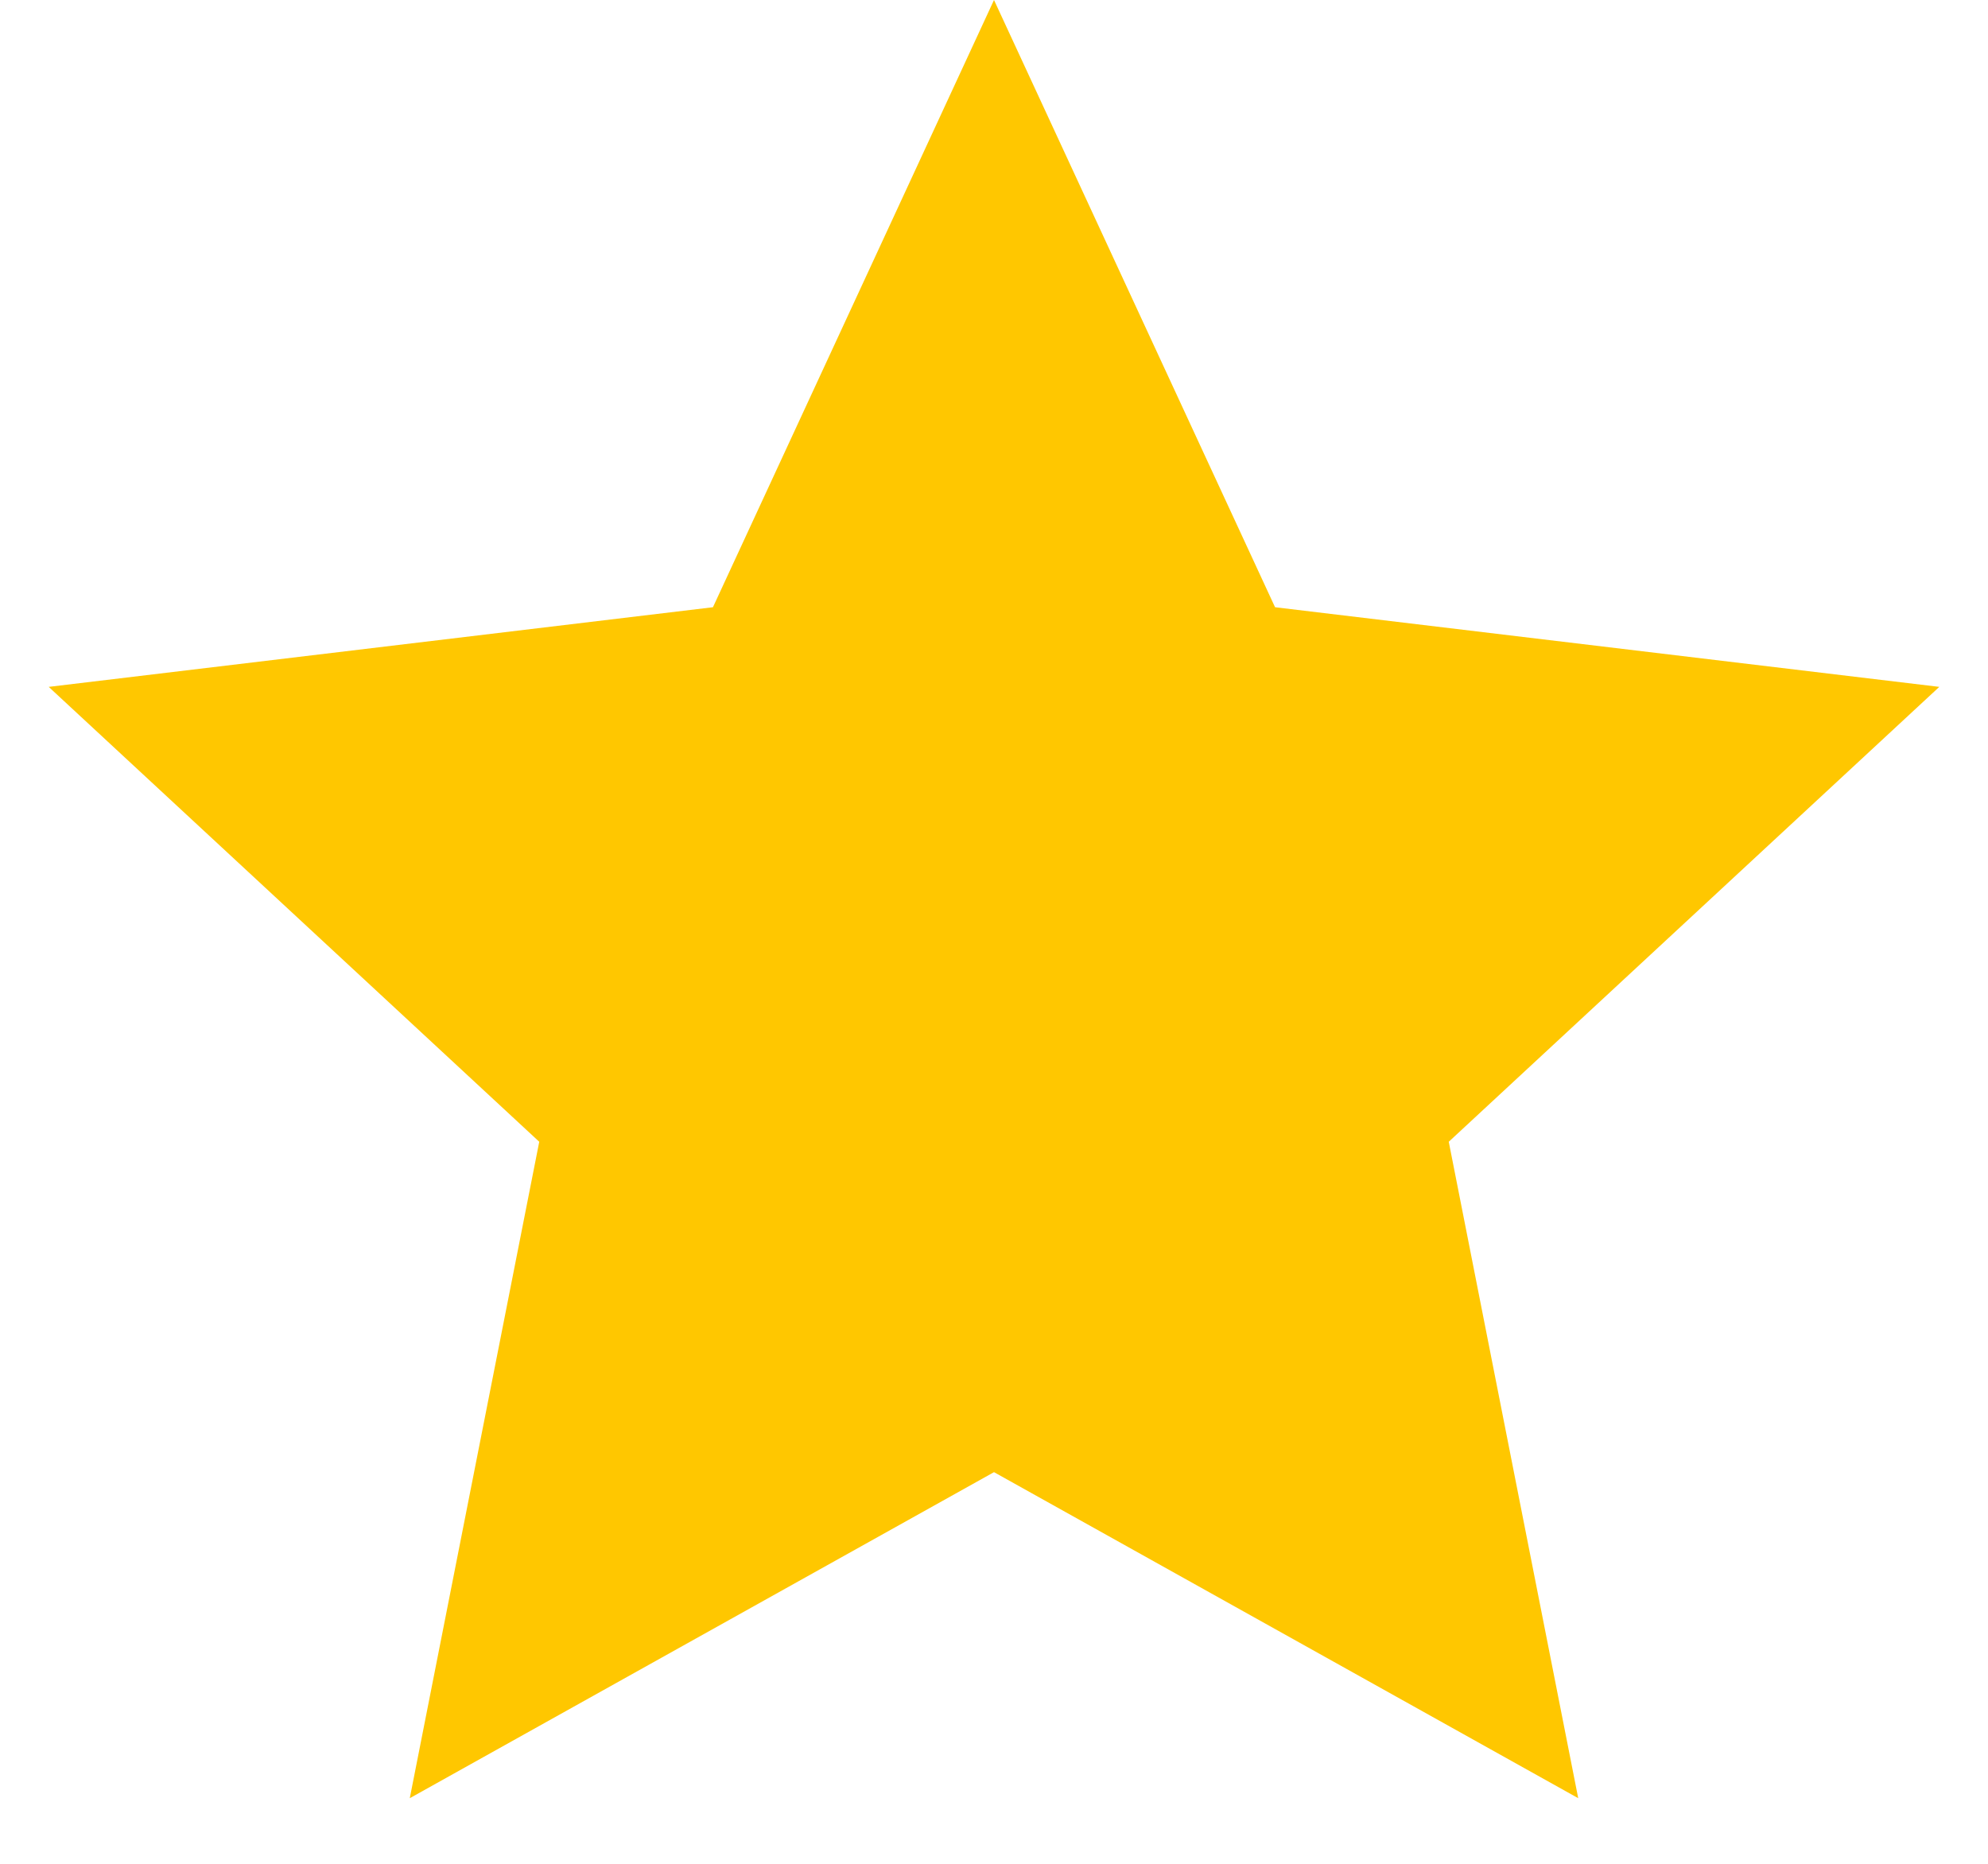
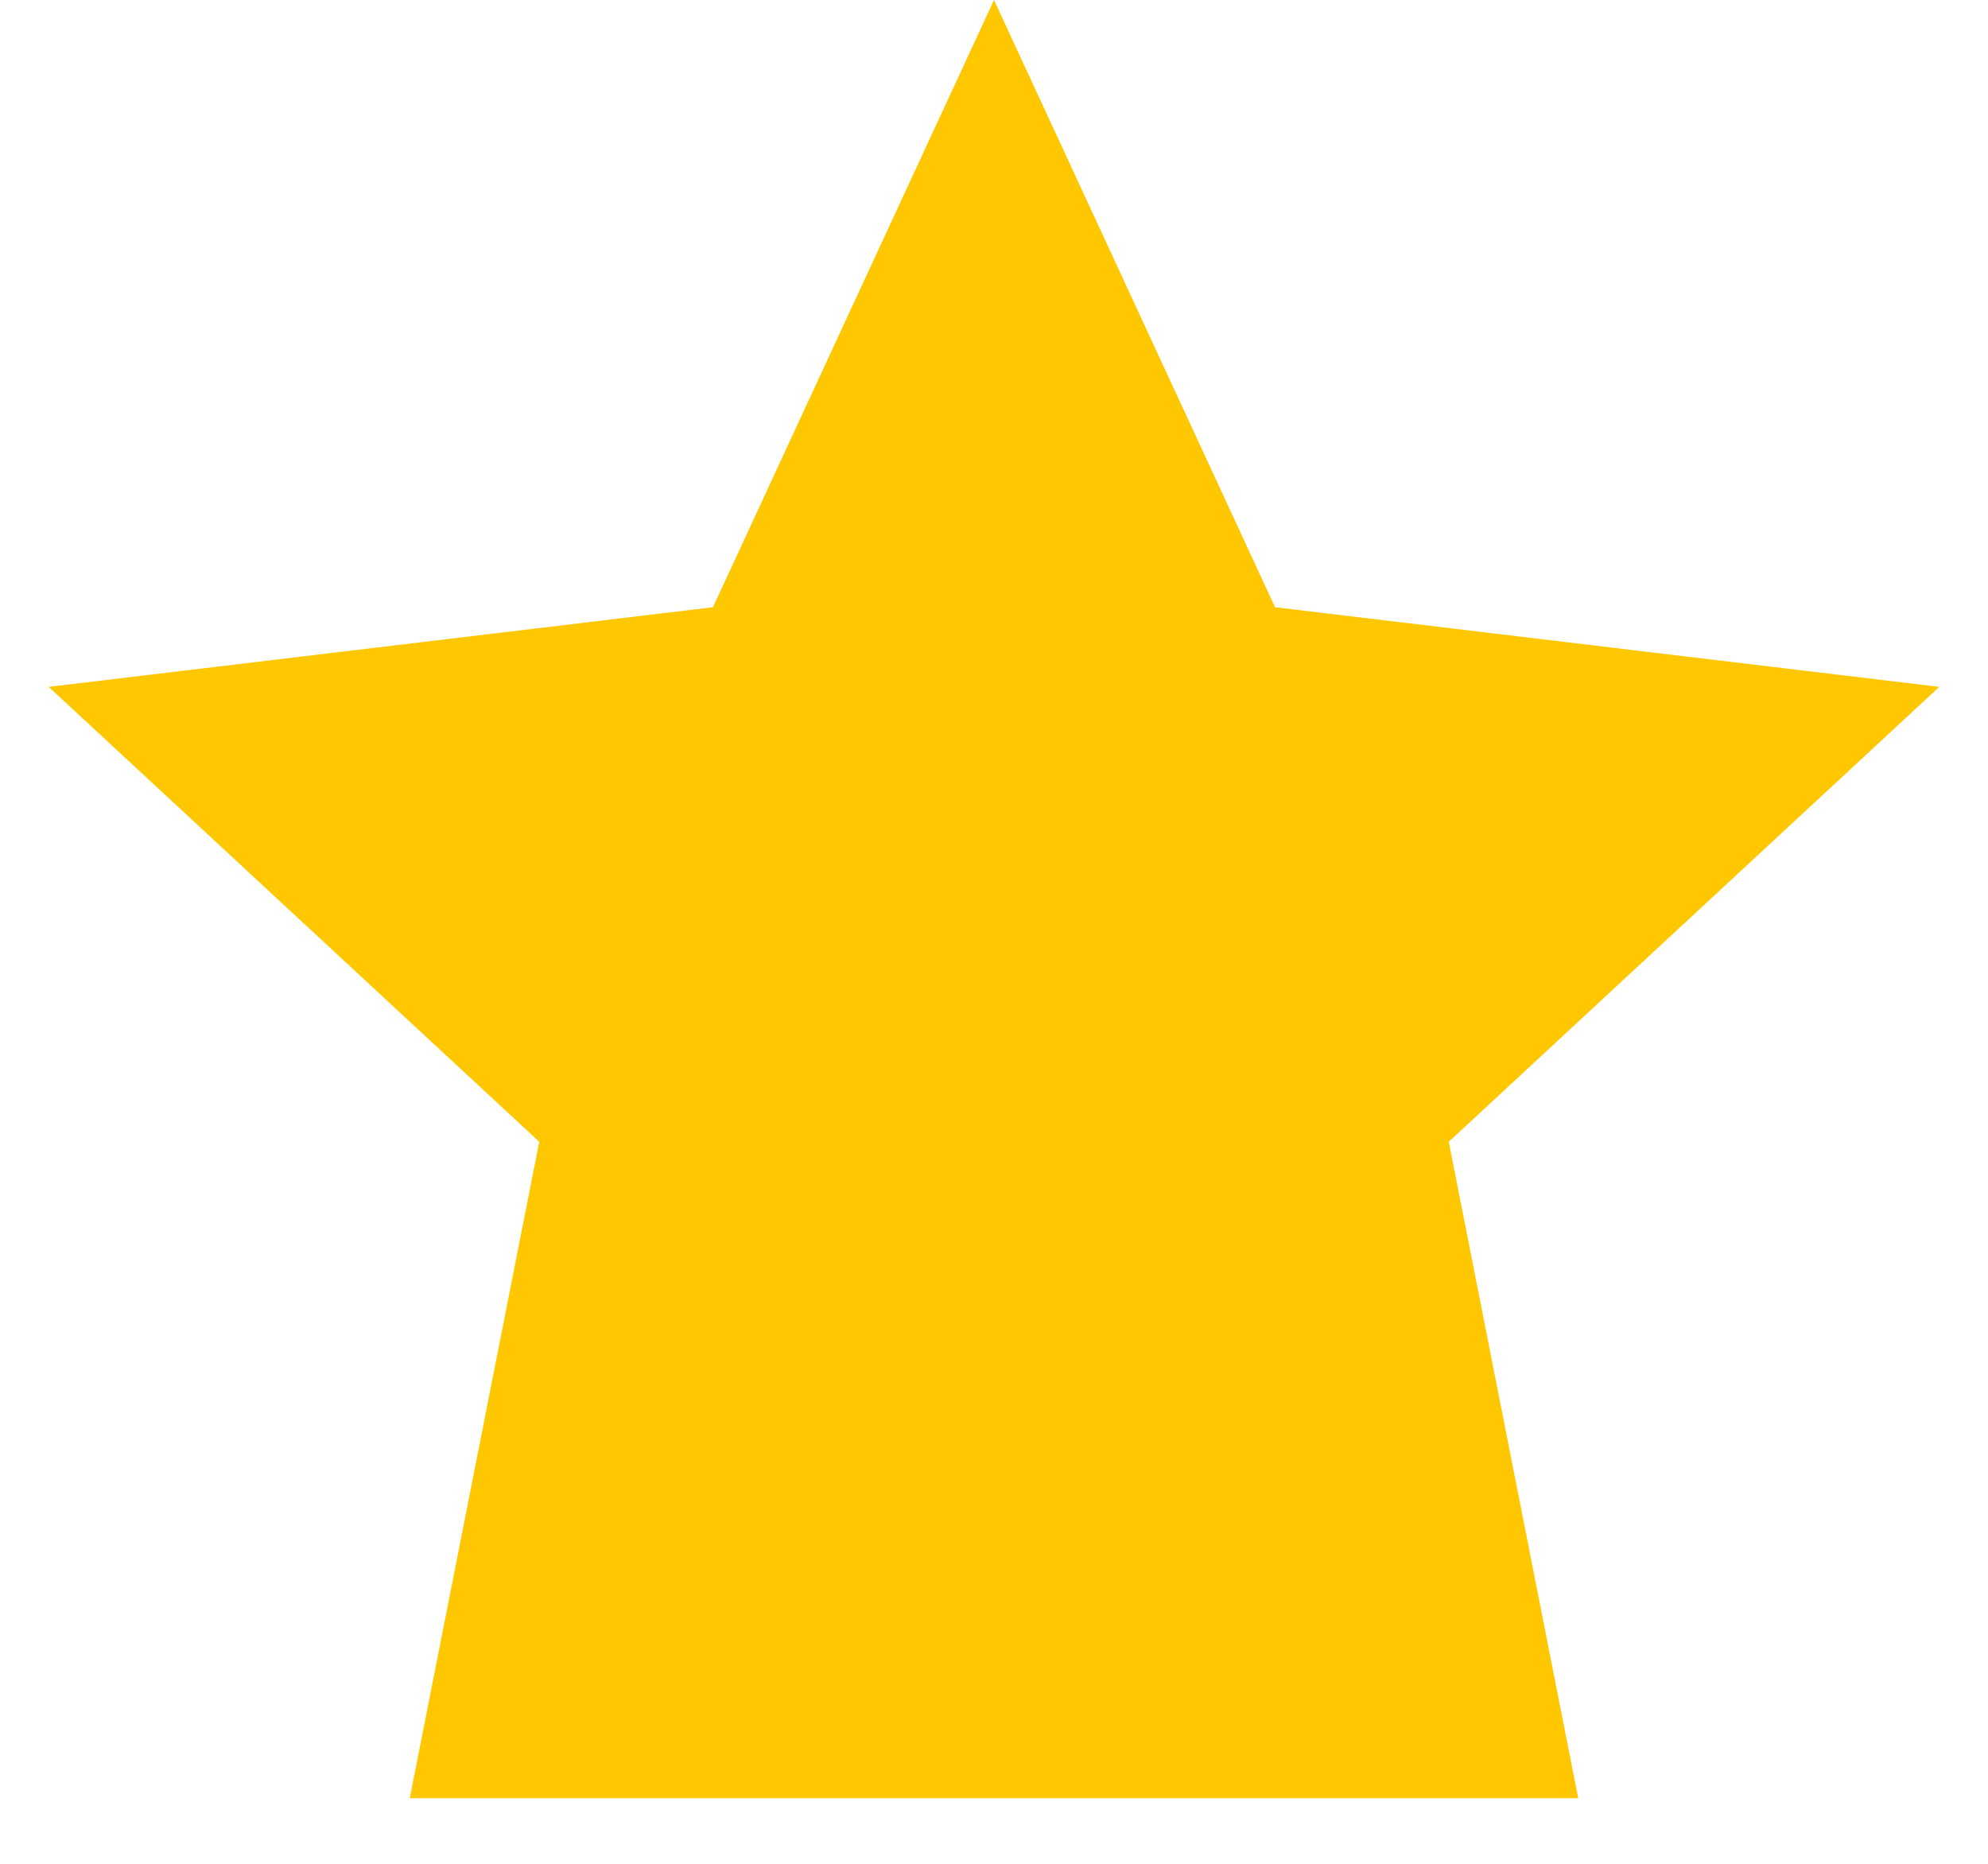
<svg xmlns="http://www.w3.org/2000/svg" width="16" height="15" viewBox="0 0 16 15" fill="none">
-   <path d="M8 0L10.262 4.887L15.608 5.528L11.66 9.189L12.702 14.472L8 11.848L3.298 14.472L4.34 9.189L0.392 5.528L5.738 4.887L8 0Z" fill="#FFC700" />
+   <path d="M8 0L10.262 4.887L15.608 5.528L11.66 9.189L12.702 14.472L3.298 14.472L4.34 9.189L0.392 5.528L5.738 4.887L8 0Z" fill="#FFC700" />
</svg>